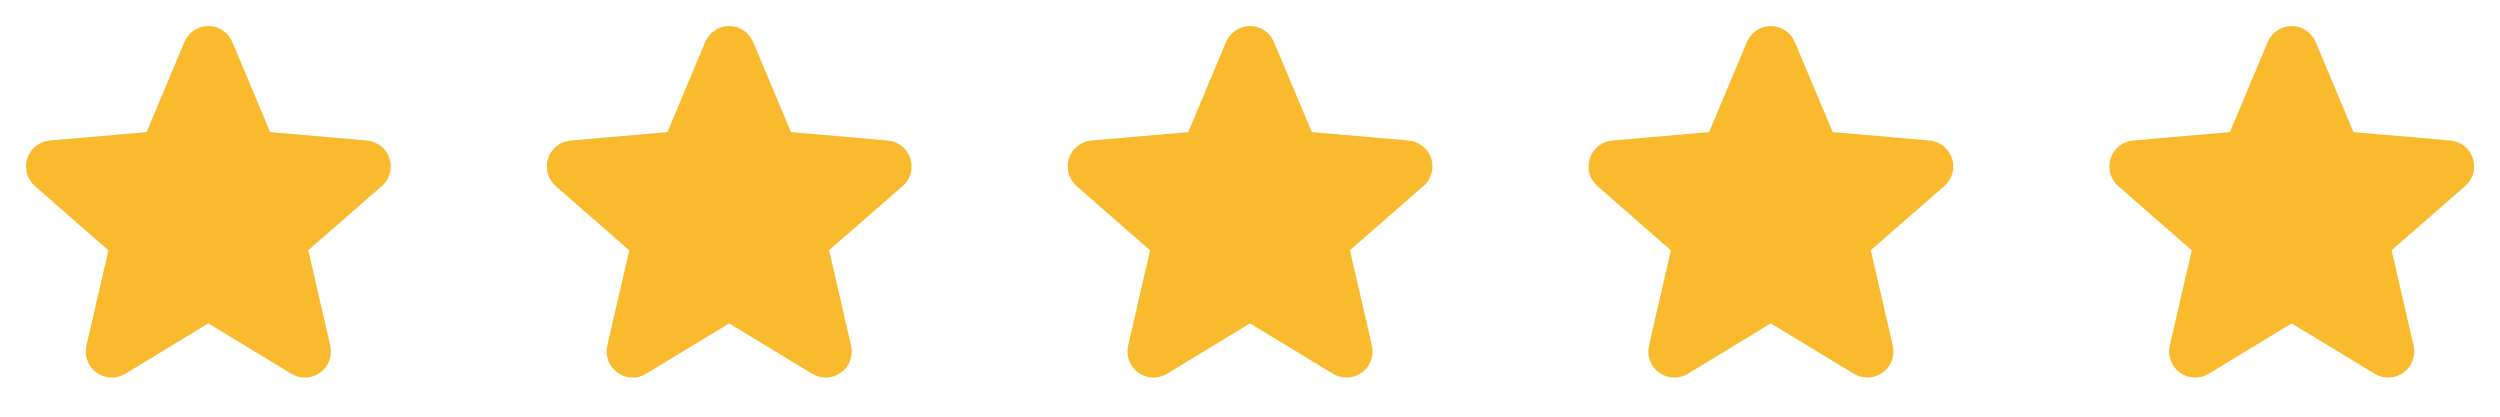
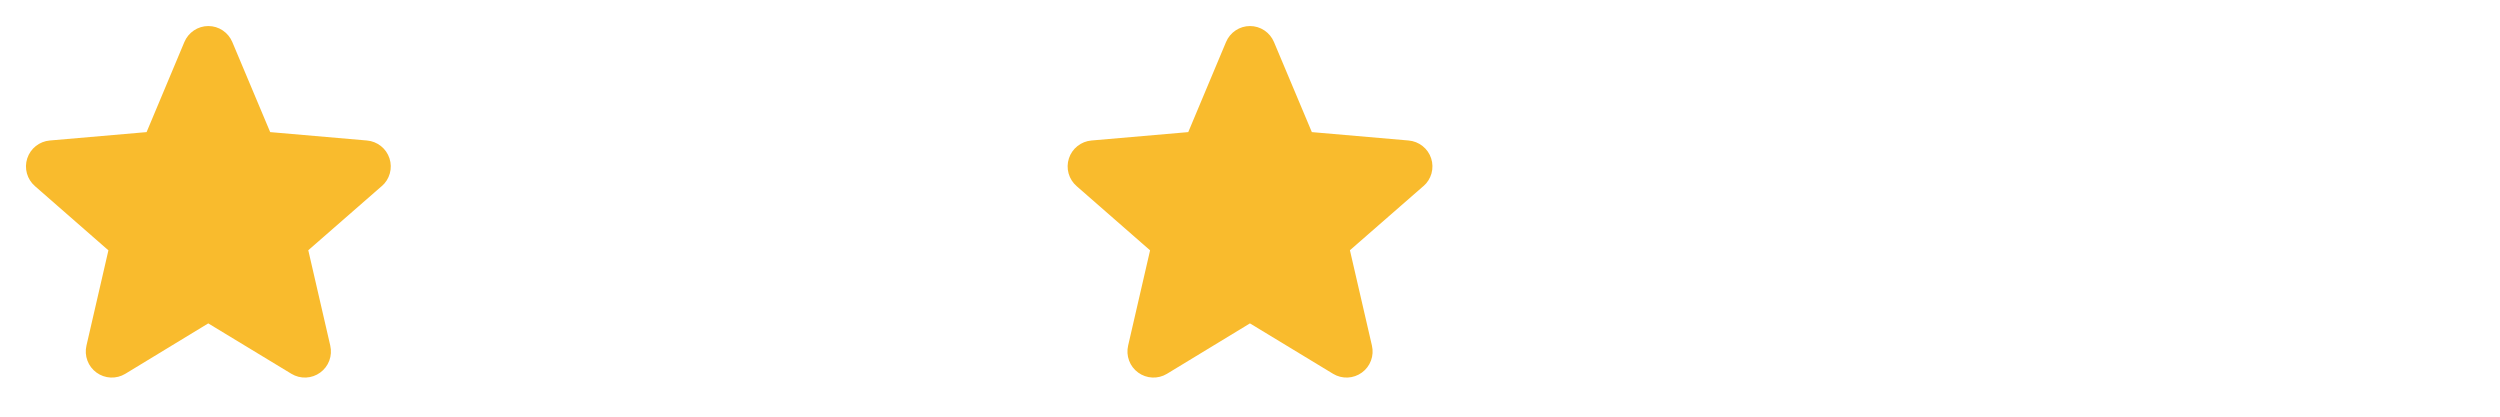
<svg xmlns="http://www.w3.org/2000/svg" width="96" height="16" viewBox="0 0 96 16" fill="none">
  <path d="M54.656 7.149L51.837 9.609L52.682 13.271C52.727 13.463 52.714 13.663 52.645 13.848C52.577 14.032 52.455 14.192 52.296 14.307C52.137 14.423 51.948 14.489 51.751 14.498C51.555 14.506 51.36 14.457 51.192 14.355L47.998 12.418L44.81 14.355C44.642 14.457 44.447 14.506 44.251 14.498C44.054 14.489 43.865 14.423 43.706 14.307C43.547 14.192 43.425 14.032 43.357 13.848C43.288 13.663 43.275 13.463 43.32 13.271L44.163 9.613L41.344 7.149C41.195 7.02 41.087 6.85 41.034 6.661C40.981 6.471 40.985 6.27 41.046 6.083C41.106 5.896 41.221 5.73 41.376 5.608C41.53 5.486 41.717 5.412 41.913 5.395L45.629 5.073L47.08 1.613C47.156 1.432 47.283 1.277 47.447 1.168C47.611 1.058 47.803 1 48 1C48.197 1 48.389 1.058 48.553 1.168C48.716 1.277 48.844 1.432 48.92 1.613L50.375 5.073L54.09 5.395C54.286 5.412 54.473 5.486 54.627 5.608C54.782 5.73 54.897 5.896 54.957 6.083C55.018 6.27 55.022 6.471 54.969 6.661C54.916 6.85 54.809 7.02 54.659 7.149H54.656Z" fill="#F9BB2D" />
-   <path d="M74.656 7.149L71.838 9.609L72.682 13.271C72.727 13.463 72.714 13.663 72.645 13.848C72.577 14.032 72.455 14.192 72.296 14.307C72.137 14.423 71.948 14.489 71.751 14.498C71.555 14.506 71.36 14.457 71.192 14.355L67.998 12.418L64.81 14.355C64.642 14.457 64.447 14.506 64.251 14.498C64.054 14.489 63.865 14.423 63.706 14.307C63.547 14.192 63.425 14.032 63.357 13.848C63.288 13.663 63.275 13.463 63.32 13.271L64.163 9.613L61.344 7.149C61.195 7.02 61.087 6.85 61.034 6.661C60.981 6.471 60.985 6.27 61.046 6.083C61.106 5.896 61.221 5.73 61.376 5.608C61.53 5.486 61.717 5.412 61.913 5.395L65.629 5.073L67.08 1.613C67.156 1.432 67.284 1.277 67.447 1.168C67.611 1.058 67.803 1 68 1C68.197 1 68.389 1.058 68.553 1.168C68.716 1.277 68.844 1.432 68.92 1.613L70.375 5.073L74.09 5.395C74.286 5.412 74.473 5.486 74.627 5.608C74.782 5.73 74.897 5.896 74.957 6.083C75.018 6.27 75.022 6.471 74.969 6.661C74.916 6.85 74.808 7.02 74.659 7.149H74.656Z" fill="#F9BB2D" />
-   <path d="M34.656 7.149L31.837 9.609L32.682 13.271C32.727 13.463 32.714 13.663 32.645 13.848C32.577 14.032 32.455 14.192 32.296 14.307C32.137 14.423 31.948 14.489 31.751 14.498C31.555 14.506 31.36 14.457 31.192 14.355L27.997 12.418L24.81 14.355C24.642 14.457 24.447 14.506 24.251 14.498C24.054 14.489 23.865 14.423 23.706 14.307C23.547 14.192 23.425 14.032 23.357 13.848C23.288 13.663 23.275 13.463 23.32 13.271L24.163 9.613L21.344 7.149C21.195 7.02 21.087 6.85 21.034 6.661C20.981 6.471 20.985 6.27 21.046 6.083C21.107 5.896 21.221 5.73 21.376 5.608C21.53 5.486 21.717 5.412 21.913 5.395L25.629 5.073L27.08 1.613C27.156 1.432 27.284 1.277 27.447 1.168C27.611 1.058 27.803 1 28 1C28.197 1 28.389 1.058 28.553 1.168C28.716 1.277 28.844 1.432 28.92 1.613L30.375 5.073L34.09 5.395C34.286 5.412 34.473 5.486 34.627 5.608C34.782 5.73 34.897 5.896 34.957 6.083C35.018 6.27 35.022 6.471 34.969 6.661C34.916 6.85 34.809 7.02 34.659 7.149H34.656Z" fill="#F9BB2D" />
  <path d="M14.656 7.149L11.838 9.609L12.682 13.271C12.726 13.463 12.714 13.663 12.645 13.848C12.577 14.032 12.455 14.192 12.296 14.307C12.137 14.423 11.948 14.489 11.751 14.498C11.555 14.506 11.36 14.457 11.192 14.355L7.997 12.418L4.81 14.355C4.642 14.457 4.447 14.506 4.251 14.498C4.054 14.489 3.865 14.423 3.706 14.307C3.547 14.192 3.425 14.032 3.357 13.848C3.288 13.663 3.275 13.463 3.32 13.271L4.163 9.613L1.344 7.149C1.195 7.02 1.087 6.85 1.034 6.661C0.981 6.471 0.985 6.27 1.046 6.083C1.107 5.896 1.221 5.73 1.376 5.608C1.53 5.486 1.717 5.412 1.913 5.395L5.629 5.073L7.08 1.613C7.156 1.432 7.284 1.277 7.447 1.168C7.611 1.058 7.803 1 8 1C8.197 1 8.389 1.058 8.553 1.168C8.716 1.277 8.844 1.432 8.92 1.613L10.375 5.073L14.09 5.395C14.286 5.412 14.473 5.486 14.627 5.608C14.782 5.73 14.896 5.896 14.957 6.083C15.018 6.27 15.022 6.471 14.969 6.661C14.916 6.85 14.809 7.02 14.659 7.149H14.656Z" fill="#F9BB2D" />
-   <path d="M94.656 7.149L91.838 9.609L92.682 13.271C92.727 13.463 92.714 13.663 92.645 13.848C92.577 14.032 92.455 14.192 92.296 14.307C92.137 14.423 91.948 14.489 91.751 14.498C91.555 14.506 91.36 14.457 91.192 14.355L87.998 12.418L84.81 14.355C84.642 14.457 84.447 14.506 84.251 14.498C84.054 14.489 83.865 14.423 83.706 14.307C83.547 14.192 83.425 14.032 83.357 13.848C83.288 13.663 83.275 13.463 83.32 13.271L84.163 9.613L81.344 7.149C81.195 7.02 81.087 6.85 81.034 6.661C80.981 6.471 80.985 6.27 81.046 6.083C81.106 5.896 81.221 5.73 81.376 5.608C81.53 5.486 81.717 5.412 81.913 5.395L85.629 5.073L87.08 1.613C87.156 1.432 87.284 1.277 87.447 1.168C87.611 1.058 87.803 1 88 1C88.197 1 88.389 1.058 88.553 1.168C88.716 1.277 88.844 1.432 88.92 1.613L90.375 5.073L94.09 5.395C94.286 5.412 94.473 5.486 94.627 5.608C94.782 5.73 94.897 5.896 94.957 6.083C95.018 6.27 95.022 6.471 94.969 6.661C94.916 6.85 94.808 7.02 94.659 7.149H94.656Z" fill="#F9BB2D" />
</svg>